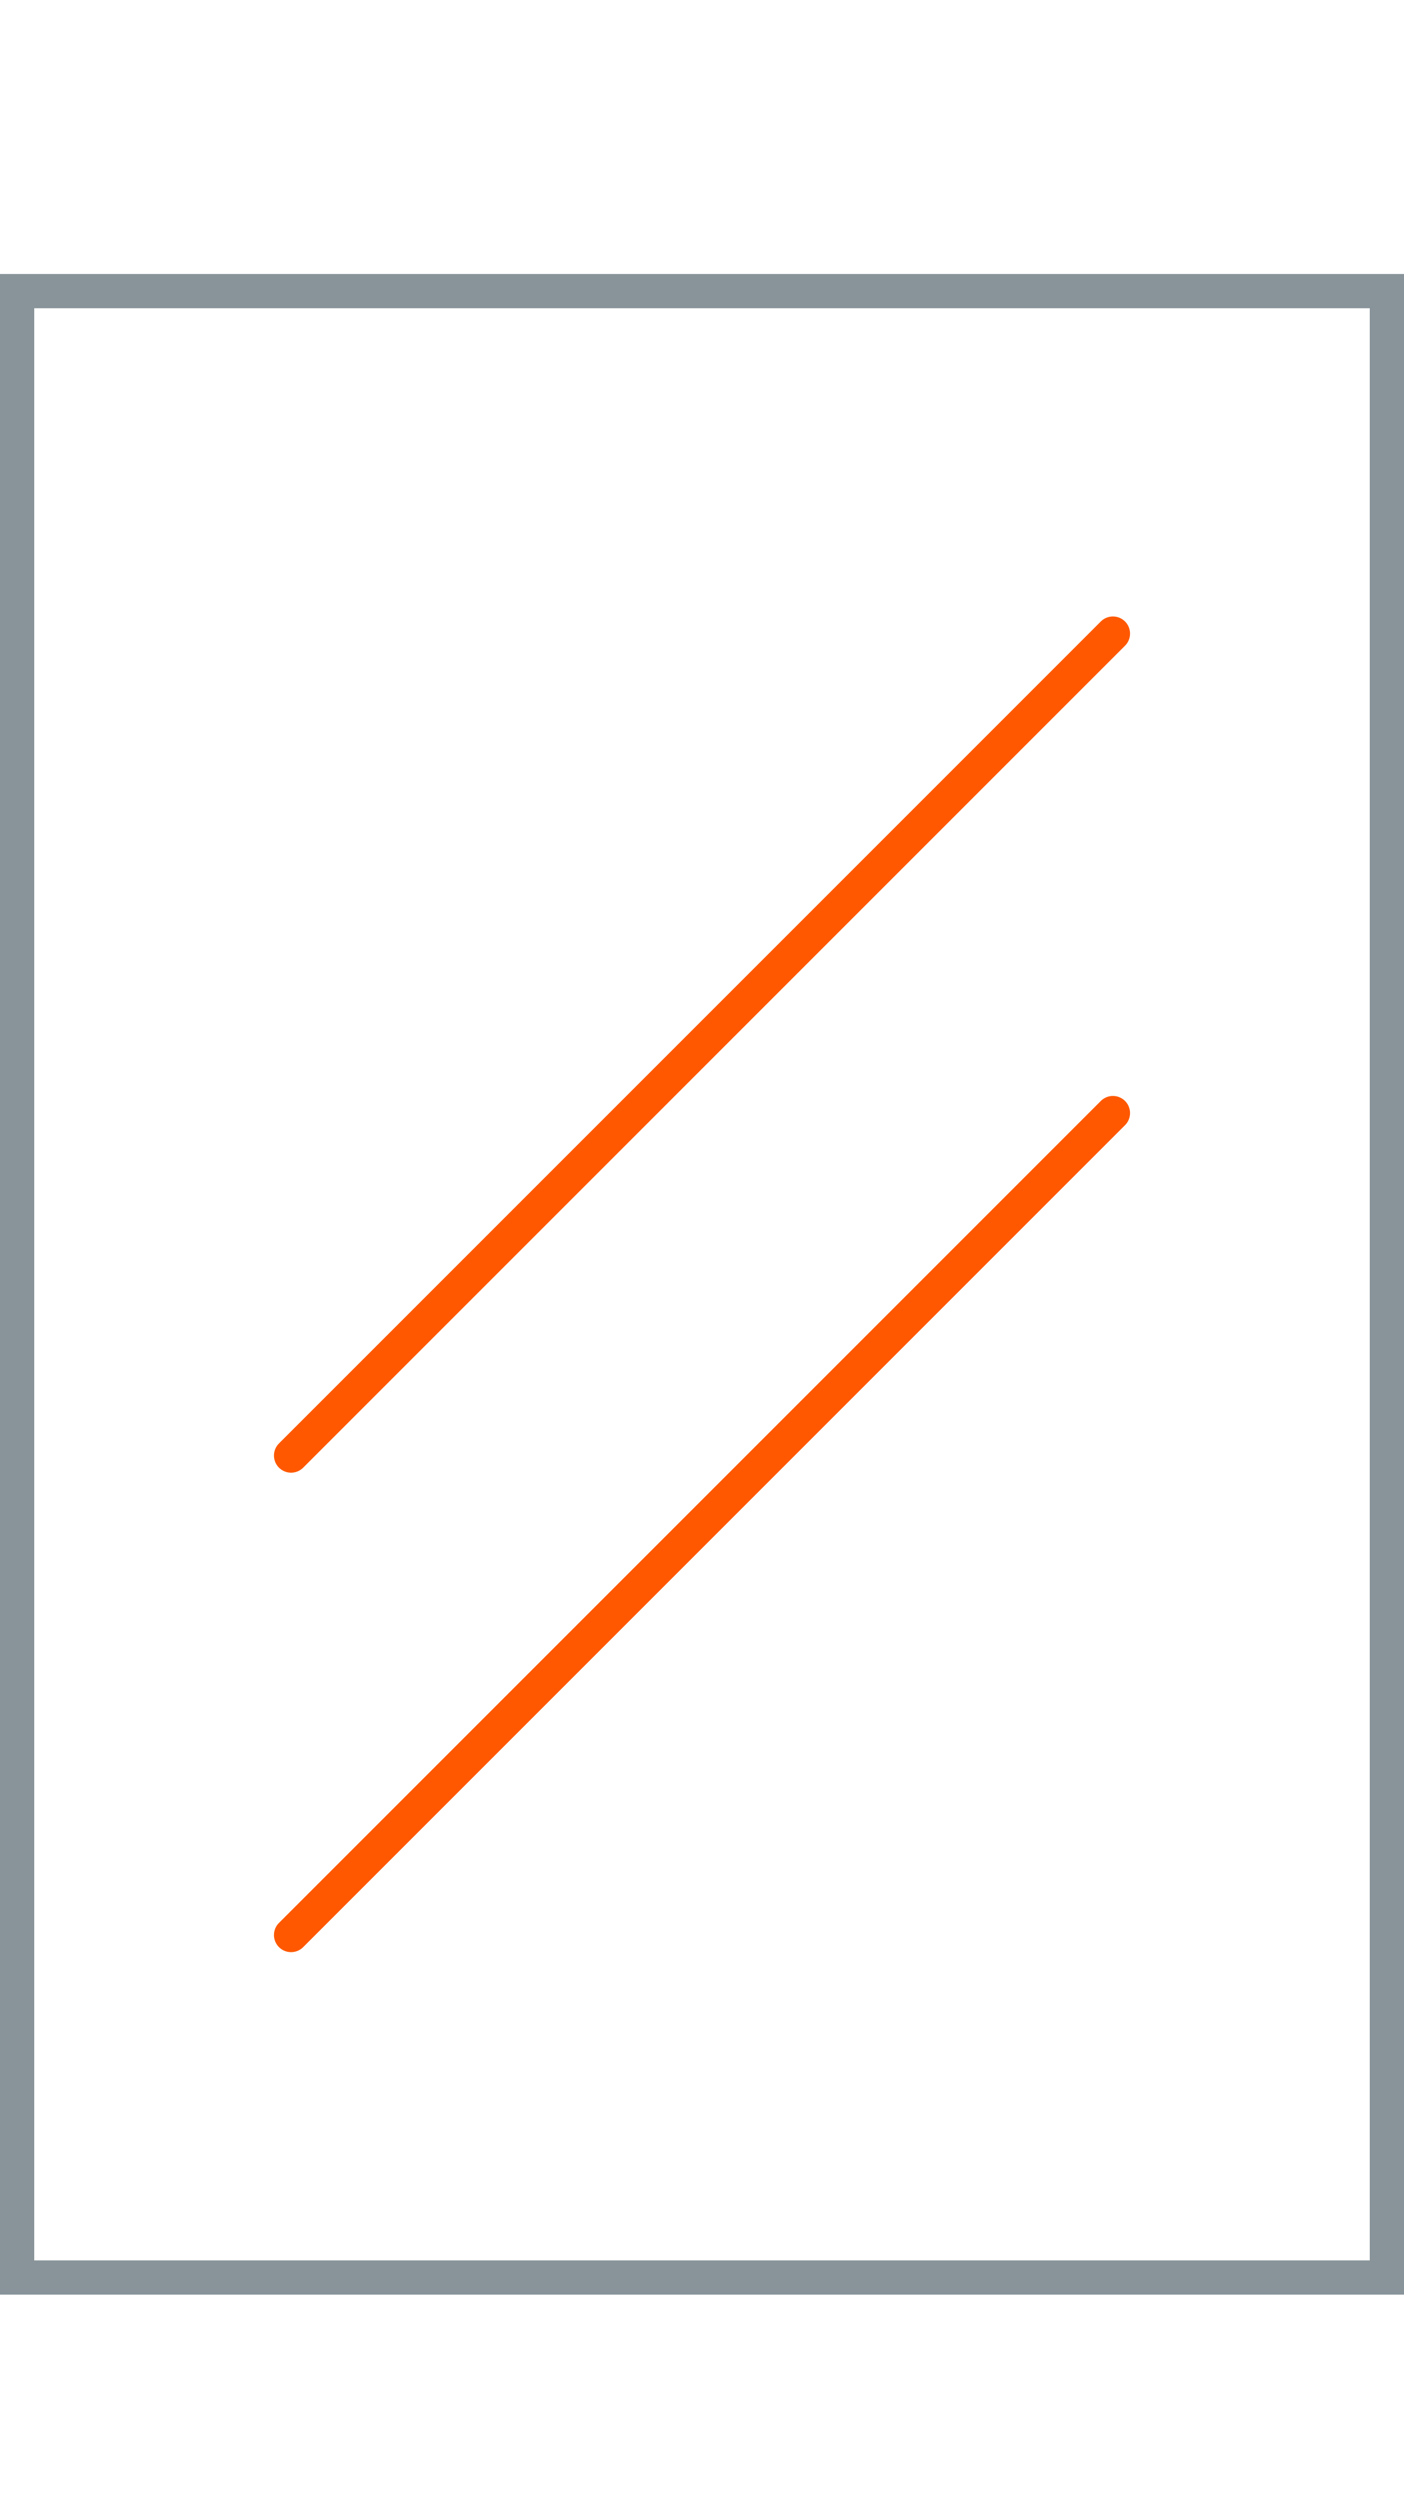
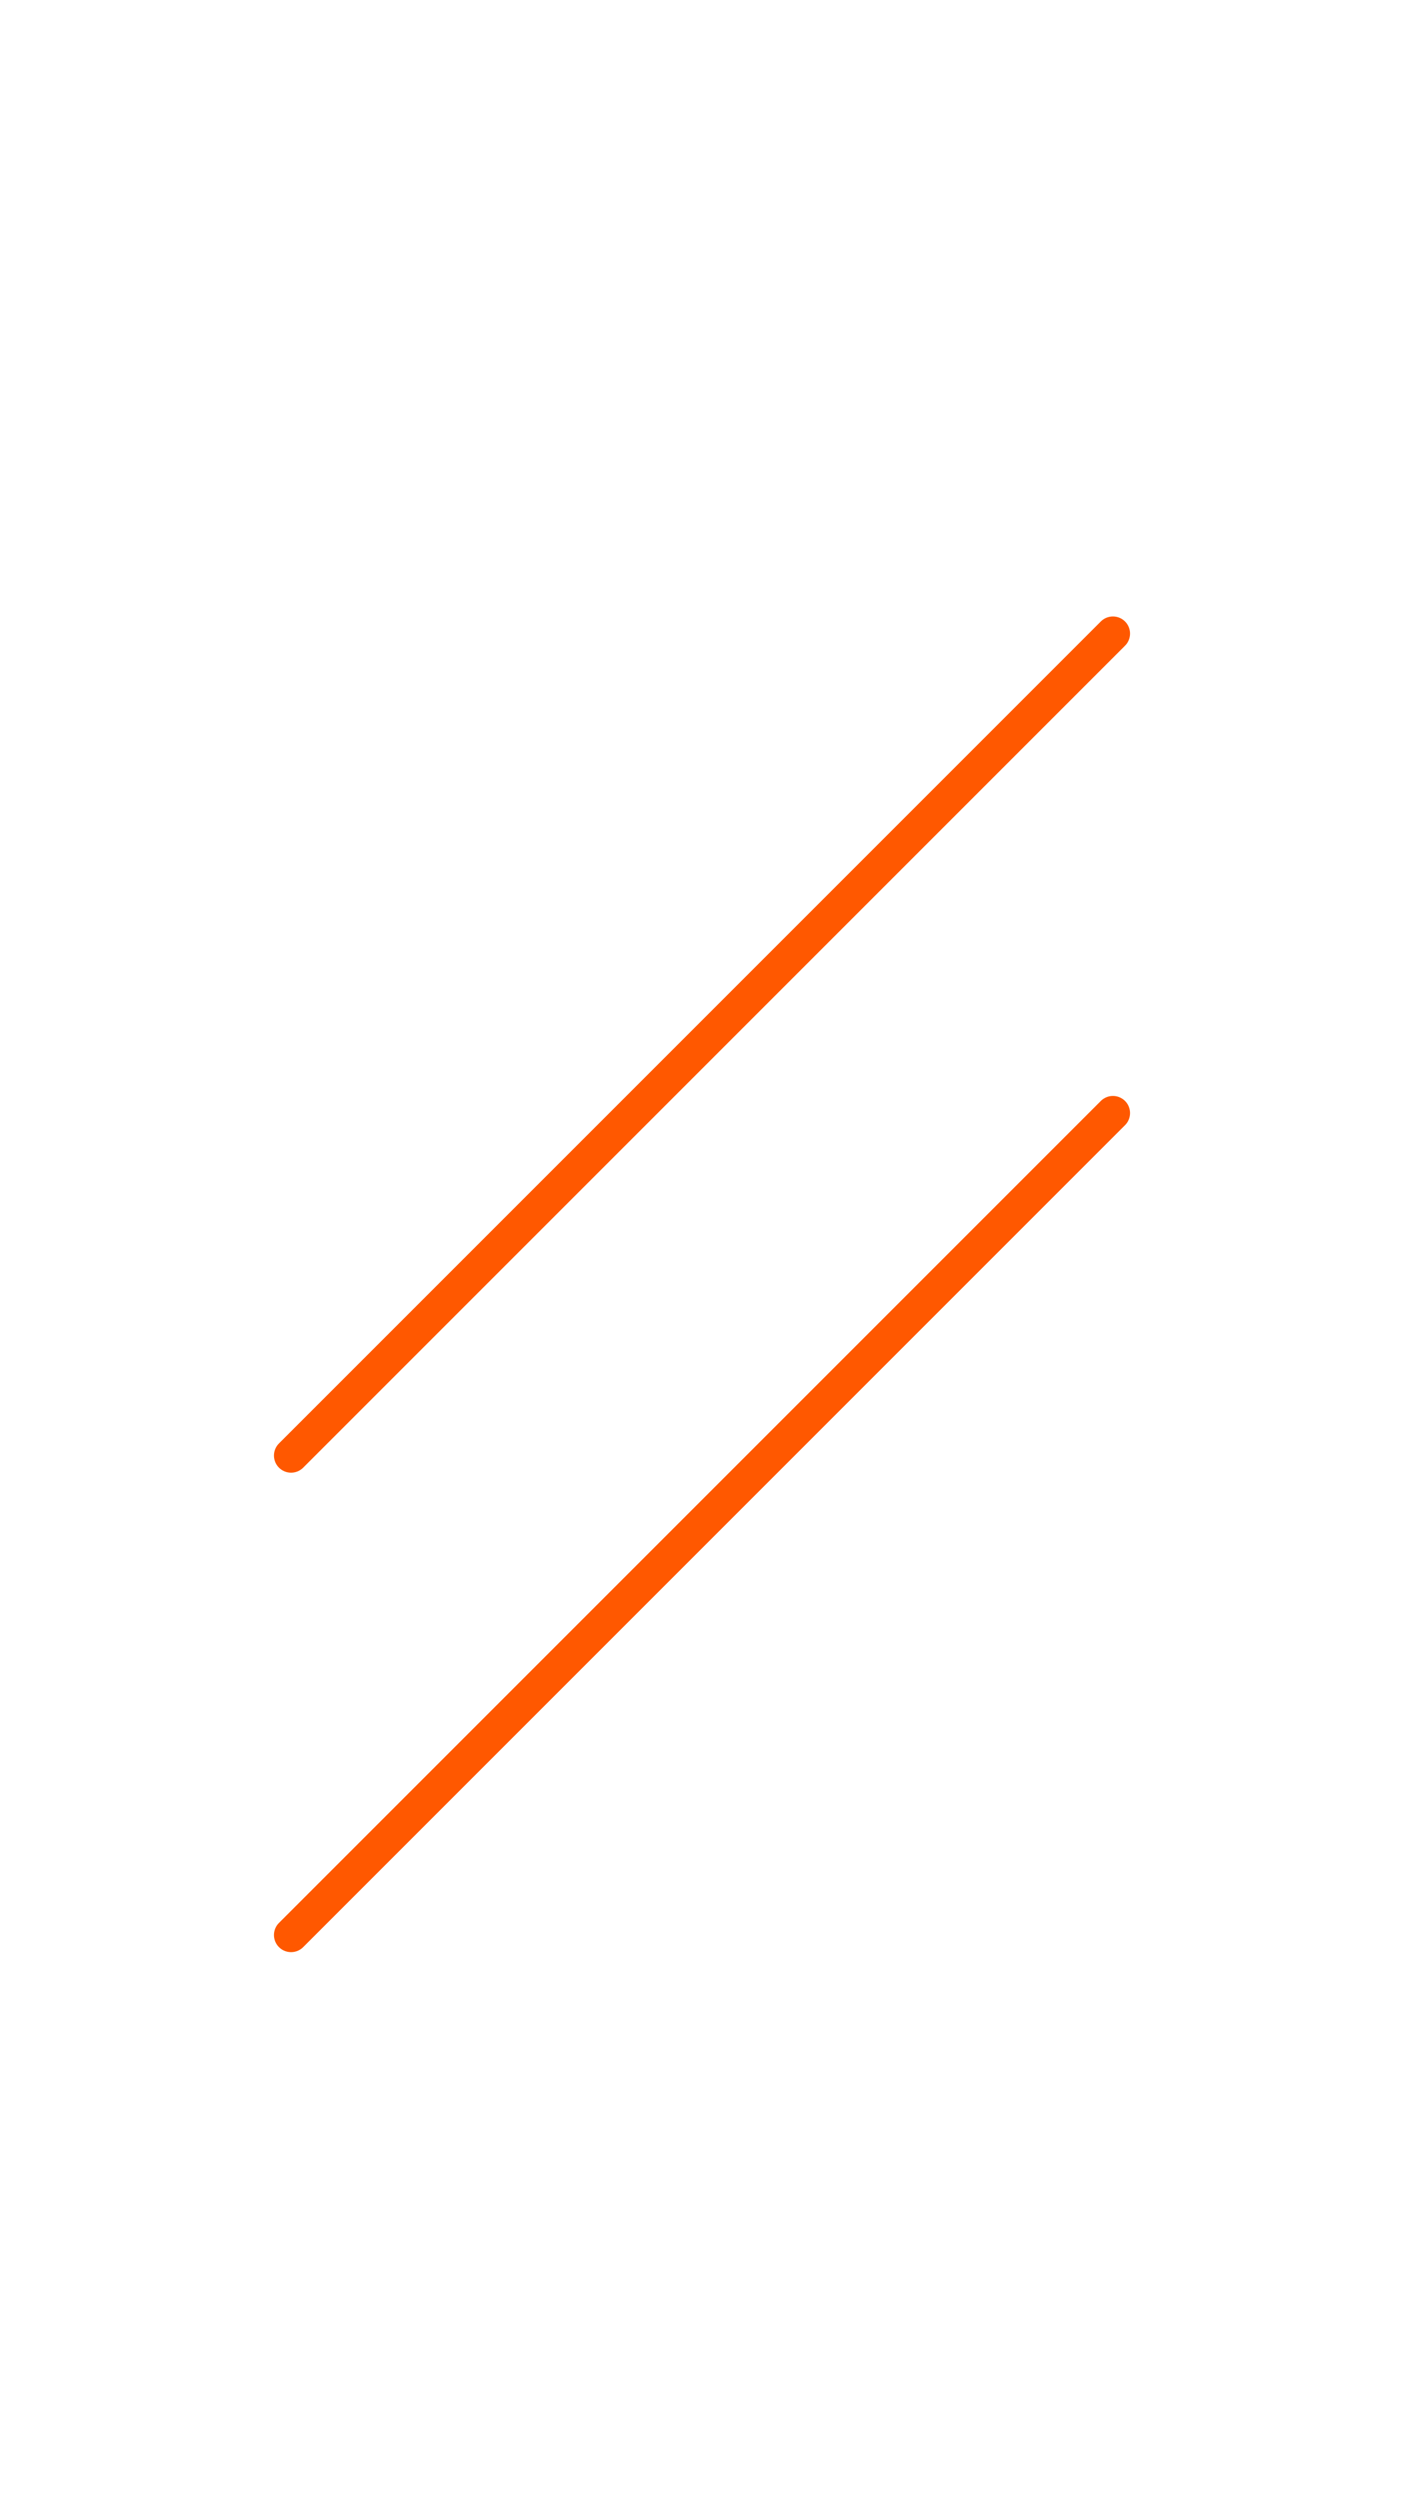
<svg xmlns="http://www.w3.org/2000/svg" id="Ebene_1" data-name="Ebene 1" width="41" height="73" viewBox="0 0 41 73">
  <defs>
    <style>.cls-1,.cls-2{fill:none;stroke-linecap:round;}.cls-1{stroke:#88949a;}.cls-2{stroke:#ff5800;}</style>
  </defs>
  <title>_</title>
-   <rect class="cls-1" x="0.5" y="8.5" width="40" height="58" />
  <line class="cls-2" x1="32.5" y1="18.5" x2="8.5" y2="42.5" />
  <line class="cls-2" x1="32.5" y1="32.5" x2="8.5" y2="56.5" />
</svg>